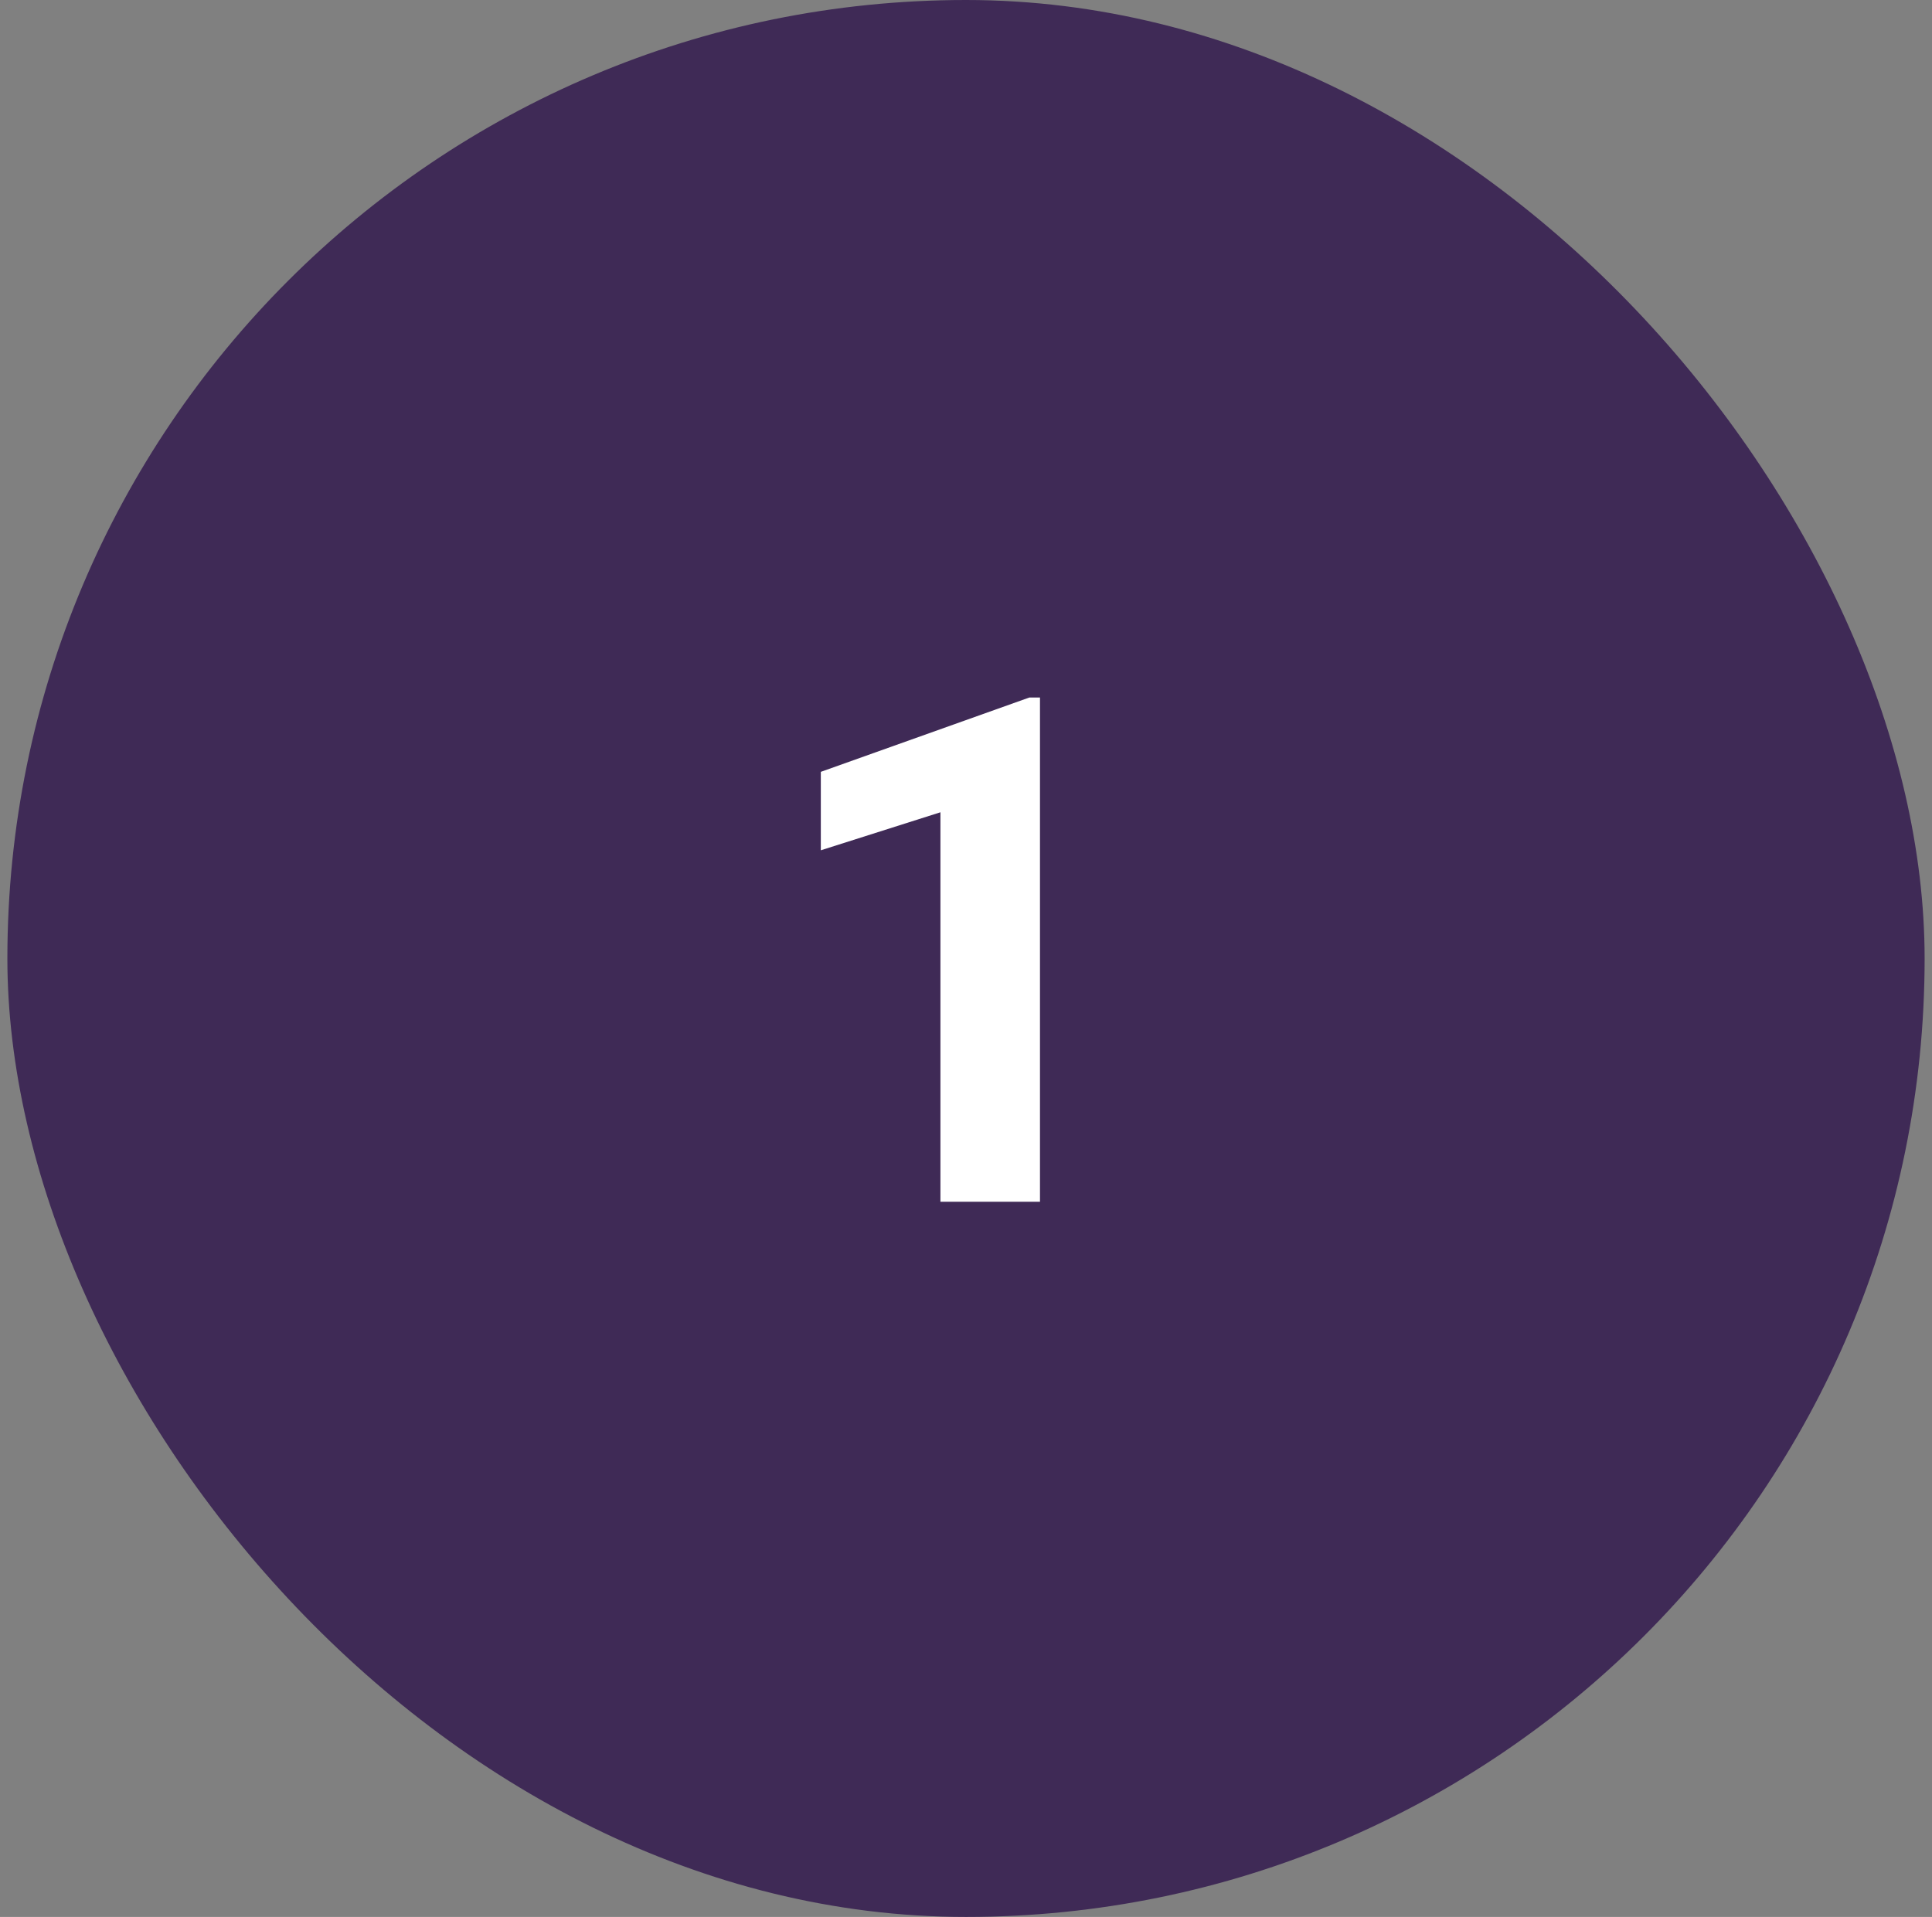
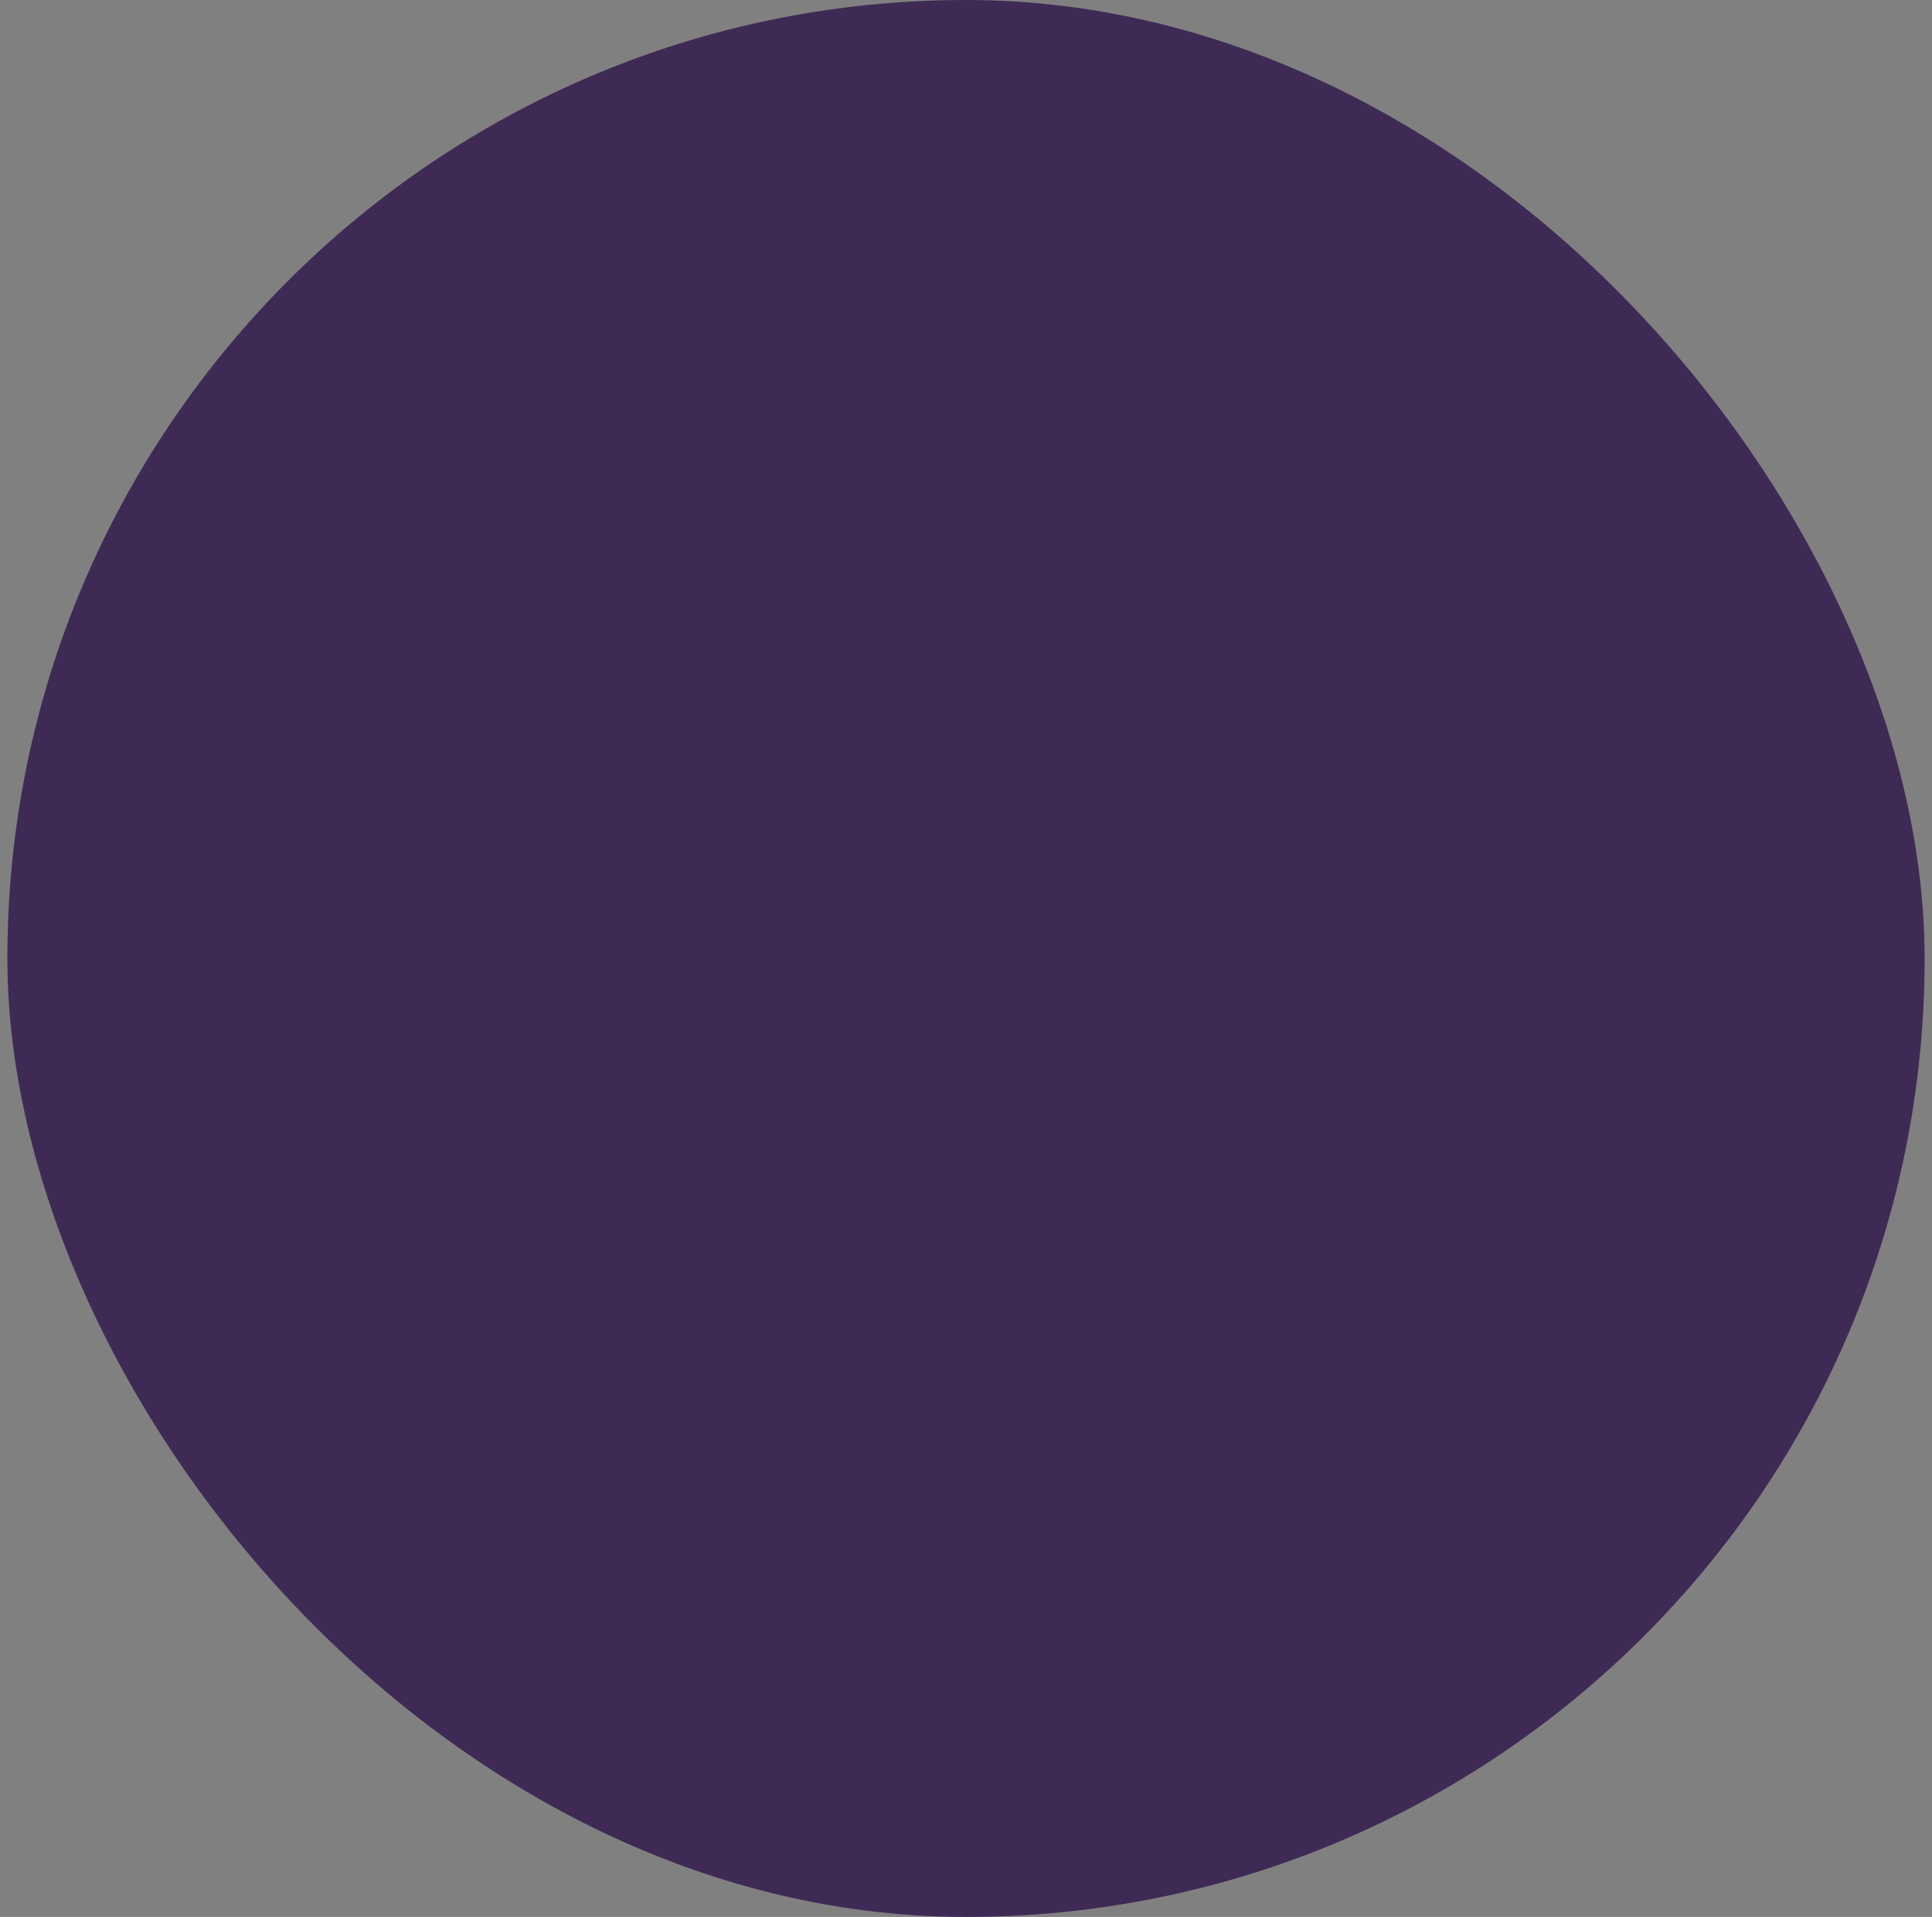
<svg xmlns="http://www.w3.org/2000/svg" width="131" height="130" viewBox="0 0 131 130" fill="none">
  <rect x="0" y="0" width="131" height="130" fill="#808080" stroke="none" />
  <rect x="0.5" width="130" height="130" rx="65" fill="#3F2A56" />
-   <path d="M70.516 47.305V81.5H63.766V55.086L55.656 57.664V52.344L69.789 47.305H70.516Z" fill="white" />
</svg>